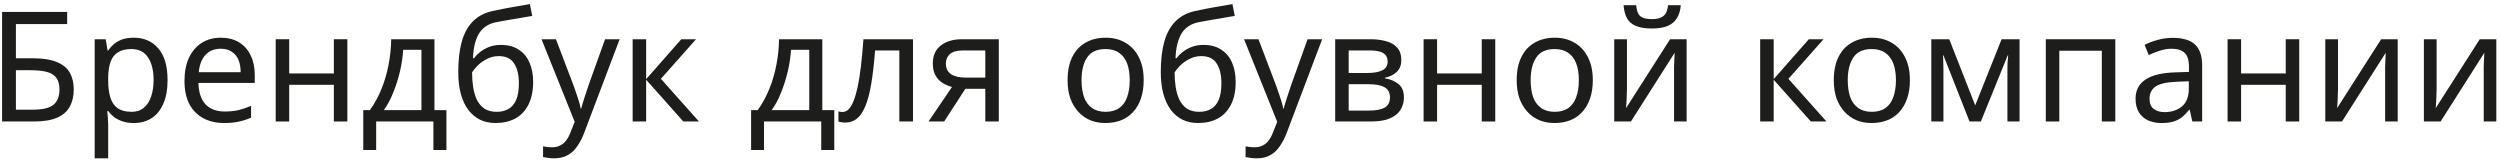
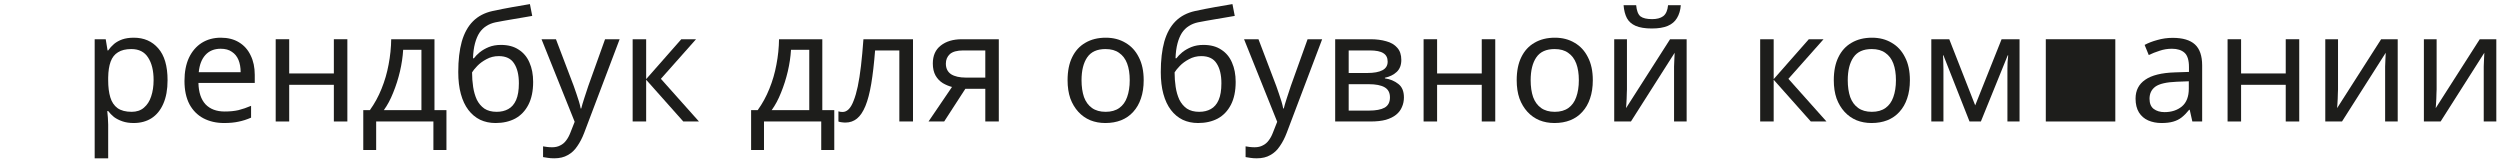
<svg xmlns="http://www.w3.org/2000/svg" width="391" height="25" viewBox="0 0 391 25" fill="none">
  <path d="M381.088 13.984C381.088 14.128 381.08 14.336 381.064 14.608C381.064 14.864 381.056 15.144 381.04 15.448C381.024 15.736 381.008 16.016 380.992 16.288C380.976 16.544 380.96 16.752 380.944 16.912L387.832 6.136H390.424V19H388.456V11.416C388.456 11.16 388.456 10.824 388.456 10.408C388.472 9.992 388.488 9.584 388.504 9.184C388.52 8.768 388.536 8.456 388.552 8.248L381.712 19H379.096V6.136H381.088V13.984Z" fill="#1D1D1B" />
  <path d="M365.666 13.984C365.666 14.128 365.658 14.336 365.642 14.608C365.642 14.864 365.634 15.144 365.618 15.448C365.602 15.736 365.586 16.016 365.57 16.288C365.554 16.544 365.538 16.752 365.522 16.912L372.41 6.136H375.002V19H373.034V11.416C373.034 11.16 373.034 10.824 373.034 10.408C373.05 9.992 373.066 9.584 373.082 9.184C373.098 8.768 373.114 8.456 373.13 8.248L366.29 19H363.674V6.136H365.666V13.984Z" fill="#1D1D1B" />
  <path d="M350.505 6.136V11.488H357.489V6.136H359.601V19H357.489V13.264H350.505V19H348.393V6.136H350.505Z" fill="#1D1D1B" />
  <path d="M339.81 5.92C341.378 5.92 342.538 6.264 343.29 6.952C344.042 7.64 344.418 8.736 344.418 10.24V19H342.882L342.474 17.176H342.378C342.01 17.64 341.626 18.032 341.226 18.352C340.842 18.656 340.394 18.88 339.882 19.024C339.386 19.168 338.778 19.24 338.058 19.24C337.29 19.24 336.594 19.104 335.97 18.832C335.362 18.56 334.882 18.144 334.53 17.584C334.178 17.008 334.002 16.288 334.002 15.424C334.002 14.144 334.506 13.16 335.514 12.472C336.522 11.768 338.074 11.384 340.17 11.32L342.354 11.248V10.48C342.354 9.408 342.122 8.664 341.658 8.248C341.194 7.832 340.538 7.624 339.69 7.624C339.018 7.624 338.378 7.728 337.77 7.936C337.162 8.128 336.594 8.352 336.066 8.608L335.418 7.024C335.978 6.72 336.642 6.464 337.41 6.256C338.178 6.032 338.978 5.92 339.81 5.92ZM340.434 12.784C338.834 12.848 337.722 13.104 337.098 13.552C336.49 14 336.186 14.632 336.186 15.448C336.186 16.168 336.402 16.696 336.834 17.032C337.282 17.368 337.85 17.536 338.538 17.536C339.626 17.536 340.53 17.24 341.25 16.648C341.97 16.04 342.33 15.112 342.33 13.864V12.712L340.434 12.784Z" fill="#1D1D1B" />
-   <path d="M330.835 6.136V19H328.723V7.936H322.075V19H319.963V6.136H330.835Z" fill="#1D1D1B" />
+   <path d="M330.835 6.136V19H328.723V7.936V19H319.963V6.136H330.835Z" fill="#1D1D1B" />
  <path d="M315.857 6.136V19H313.961V10.792C313.961 10.456 313.969 10.104 313.985 9.736C314.017 9.368 314.049 9.008 314.081 8.656H314.009L309.809 19H308.033L303.953 8.656H303.881C303.913 9.008 303.929 9.368 303.929 9.736C303.945 10.104 303.953 10.48 303.953 10.864V19H302.057V6.136H304.865L308.921 16.48L313.049 6.136H315.857Z" fill="#1D1D1B" />
  <path d="M298.709 12.544C298.709 13.616 298.565 14.568 298.277 15.4C298.005 16.216 297.605 16.912 297.077 17.488C296.565 18.064 295.933 18.504 295.181 18.808C294.445 19.096 293.621 19.24 292.709 19.24C291.861 19.24 291.077 19.096 290.357 18.808C289.637 18.504 289.013 18.064 288.485 17.488C287.957 16.912 287.541 16.216 287.237 15.4C286.949 14.568 286.805 13.616 286.805 12.544C286.805 11.12 287.045 9.92 287.525 8.944C288.005 7.952 288.693 7.2 289.589 6.688C290.485 6.16 291.549 5.896 292.781 5.896C293.949 5.896 294.973 6.16 295.853 6.688C296.749 7.2 297.445 7.952 297.941 8.944C298.453 9.92 298.709 11.12 298.709 12.544ZM288.989 12.544C288.989 13.552 289.117 14.432 289.373 15.184C289.645 15.92 290.061 16.488 290.621 16.888C291.181 17.288 291.893 17.488 292.757 17.488C293.621 17.488 294.333 17.288 294.893 16.888C295.453 16.488 295.861 15.92 296.117 15.184C296.389 14.432 296.525 13.552 296.525 12.544C296.525 11.52 296.389 10.648 296.117 9.928C295.845 9.208 295.429 8.656 294.869 8.272C294.325 7.872 293.613 7.672 292.733 7.672C291.421 7.672 290.469 8.104 289.877 8.968C289.285 9.832 288.989 11.024 288.989 12.544Z" fill="#1D1D1B" />
  <path d="M282.899 6.136H285.203L279.707 12.328L285.659 19H283.211L277.403 12.472V19H275.291V6.136H277.403V12.376L282.899 6.136Z" fill="#1D1D1B" />
  <path d="M262.879 0.808C262.815 1.608 262.615 2.28 262.279 2.824C261.959 3.368 261.479 3.776 260.839 4.048C260.199 4.32 259.367 4.456 258.343 4.456C257.303 4.456 256.463 4.32 255.823 4.048C255.199 3.776 254.743 3.376 254.455 2.848C254.167 2.304 253.991 1.624 253.927 0.808H255.895C255.975 1.672 256.199 2.256 256.567 2.56C256.951 2.848 257.559 2.992 258.391 2.992C259.127 2.992 259.703 2.84 260.119 2.536C260.551 2.216 260.807 1.64 260.887 0.808H262.879ZM254.455 13.984C254.455 14.128 254.447 14.336 254.431 14.608C254.431 14.864 254.423 15.144 254.407 15.448C254.391 15.736 254.375 16.016 254.359 16.288C254.343 16.544 254.327 16.752 254.311 16.912L261.199 6.136H263.791V19H261.823V11.416C261.823 11.16 261.823 10.824 261.823 10.408C261.839 9.992 261.855 9.584 261.871 9.184C261.887 8.768 261.903 8.456 261.919 8.248L255.079 19H252.463V6.136H254.455V13.984Z" fill="#1D1D1B" />
  <path d="M249.115 12.544C249.115 13.616 248.971 14.568 248.683 15.4C248.411 16.216 248.011 16.912 247.483 17.488C246.971 18.064 246.339 18.504 245.587 18.808C244.851 19.096 244.027 19.24 243.115 19.24C242.267 19.24 241.483 19.096 240.763 18.808C240.043 18.504 239.419 18.064 238.891 17.488C238.363 16.912 237.947 16.216 237.643 15.4C237.355 14.568 237.211 13.616 237.211 12.544C237.211 11.12 237.451 9.92 237.931 8.944C238.411 7.952 239.099 7.2 239.995 6.688C240.891 6.16 241.955 5.896 243.187 5.896C244.355 5.896 245.379 6.16 246.259 6.688C247.155 7.2 247.851 7.952 248.347 8.944C248.859 9.92 249.115 11.12 249.115 12.544ZM239.395 12.544C239.395 13.552 239.523 14.432 239.779 15.184C240.051 15.92 240.467 16.488 241.027 16.888C241.587 17.288 242.299 17.488 243.163 17.488C244.027 17.488 244.739 17.288 245.299 16.888C245.859 16.488 246.267 15.92 246.523 15.184C246.795 14.432 246.931 13.552 246.931 12.544C246.931 11.52 246.795 10.648 246.523 9.928C246.251 9.208 245.835 8.656 245.275 8.272C244.731 7.872 244.019 7.672 243.139 7.672C241.827 7.672 240.875 8.104 240.283 8.968C239.691 9.832 239.395 11.024 239.395 12.544Z" fill="#1D1D1B" />
  <path d="M224.762 6.136V11.488H231.746V6.136H233.858V19H231.746V13.264H224.762V19H222.65V6.136H224.762Z" fill="#1D1D1B" />
  <path d="M219.166 9.376C219.166 10.176 218.926 10.8 218.446 11.248C217.966 11.696 217.35 12 216.598 12.16V12.256C217.398 12.368 218.094 12.656 218.686 13.12C219.278 13.568 219.574 14.272 219.574 15.232C219.574 15.776 219.47 16.28 219.262 16.744C219.07 17.208 218.766 17.608 218.35 17.944C217.934 18.28 217.398 18.544 216.742 18.736C216.086 18.912 215.294 19 214.366 19H208.822V6.136H214.342C215.254 6.136 216.07 6.24 216.79 6.448C217.526 6.64 218.102 6.976 218.518 7.456C218.95 7.92 219.166 8.56 219.166 9.376ZM217.39 15.232C217.39 14.496 217.11 13.968 216.55 13.648C215.99 13.328 215.166 13.168 214.078 13.168H210.934V17.296H214.126C215.182 17.296 215.99 17.144 216.55 16.84C217.11 16.52 217.39 15.984 217.39 15.232ZM217.03 9.64C217.03 9.032 216.806 8.592 216.358 8.32C215.926 8.032 215.214 7.888 214.222 7.888H210.934V11.416H213.838C214.878 11.416 215.67 11.272 216.214 10.984C216.758 10.696 217.03 10.248 217.03 9.64Z" fill="#1D1D1B" />
  <path d="M194.57 6.136H196.826L199.61 13.456C199.77 13.888 199.914 14.304 200.042 14.704C200.186 15.104 200.314 15.496 200.426 15.88C200.538 16.248 200.626 16.608 200.69 16.96H200.786C200.882 16.56 201.034 16.04 201.242 15.4C201.45 14.744 201.666 14.088 201.89 13.432L204.506 6.136H206.786L201.242 20.776C200.938 21.576 200.578 22.272 200.162 22.864C199.762 23.472 199.266 23.936 198.674 24.256C198.098 24.592 197.394 24.76 196.562 24.76C196.178 24.76 195.842 24.736 195.554 24.688C195.266 24.656 195.018 24.616 194.81 24.568V22.888C194.986 22.92 195.194 22.952 195.434 22.984C195.69 23.016 195.954 23.032 196.226 23.032C196.722 23.032 197.146 22.936 197.498 22.744C197.866 22.568 198.178 22.304 198.434 21.952C198.69 21.616 198.906 21.216 199.082 20.752L199.754 19.048L194.57 6.136Z" fill="#1D1D1B" />
  <path d="M181.547 11.272C181.547 9.4 181.731 7.808 182.099 6.496C182.483 5.168 183.067 4.112 183.851 3.328C184.651 2.528 185.675 1.992 186.923 1.72C187.963 1.496 188.979 1.296 189.971 1.12C190.963 0.944 191.891 0.784 192.755 0.64L193.115 2.488C192.699 2.552 192.235 2.632 191.723 2.728C191.211 2.808 190.691 2.896 190.163 2.992C189.635 3.072 189.123 3.16 188.627 3.256C188.147 3.336 187.723 3.416 187.355 3.496C186.827 3.608 186.355 3.8 185.939 4.072C185.523 4.328 185.163 4.68 184.859 5.128C184.571 5.576 184.339 6.128 184.163 6.784C183.987 7.44 183.883 8.216 183.851 9.112H183.995C184.219 8.808 184.523 8.496 184.907 8.176C185.307 7.856 185.779 7.584 186.323 7.36C186.883 7.136 187.515 7.024 188.219 7.024C189.339 7.024 190.267 7.272 191.003 7.768C191.755 8.248 192.315 8.92 192.683 9.784C193.067 10.648 193.259 11.656 193.259 12.808C193.259 14.232 193.011 15.424 192.515 16.384C192.019 17.344 191.331 18.064 190.451 18.544C189.571 19.008 188.547 19.24 187.379 19.24C186.499 19.24 185.699 19.072 184.979 18.736C184.259 18.384 183.643 17.872 183.131 17.2C182.619 16.528 182.227 15.696 181.955 14.704C181.683 13.712 181.547 12.568 181.547 11.272ZM187.547 17.488C188.251 17.488 188.859 17.344 189.371 17.056C189.899 16.768 190.307 16.296 190.595 15.64C190.883 14.984 191.027 14.112 191.027 13.024C191.027 11.712 190.779 10.68 190.283 9.928C189.803 9.16 189.003 8.776 187.883 8.776C187.179 8.776 186.539 8.936 185.963 9.256C185.387 9.56 184.907 9.912 184.523 10.312C184.139 10.712 183.867 11.048 183.707 11.32C183.707 12.104 183.763 12.864 183.875 13.6C183.987 14.336 184.179 15 184.451 15.592C184.739 16.168 185.131 16.632 185.627 16.984C186.139 17.32 186.779 17.488 187.547 17.488Z" fill="#1D1D1B" />
  <path d="M178.873 12.544C178.873 13.616 178.729 14.568 178.441 15.4C178.169 16.216 177.769 16.912 177.241 17.488C176.729 18.064 176.097 18.504 175.345 18.808C174.609 19.096 173.785 19.24 172.873 19.24C172.025 19.24 171.241 19.096 170.521 18.808C169.801 18.504 169.177 18.064 168.649 17.488C168.121 16.912 167.705 16.216 167.401 15.4C167.113 14.568 166.969 13.616 166.969 12.544C166.969 11.12 167.209 9.92 167.689 8.944C168.169 7.952 168.857 7.2 169.753 6.688C170.649 6.16 171.713 5.896 172.945 5.896C174.113 5.896 175.137 6.16 176.017 6.688C176.913 7.2 177.609 7.952 178.105 8.944C178.617 9.92 178.873 11.12 178.873 12.544ZM169.153 12.544C169.153 13.552 169.281 14.432 169.537 15.184C169.809 15.92 170.225 16.488 170.785 16.888C171.345 17.288 172.057 17.488 172.921 17.488C173.785 17.488 174.497 17.288 175.057 16.888C175.617 16.488 176.025 15.92 176.281 15.184C176.553 14.432 176.689 13.552 176.689 12.544C176.689 11.52 176.553 10.648 176.281 9.928C176.009 9.208 175.593 8.656 175.033 8.272C174.489 7.872 173.777 7.672 172.897 7.672C171.585 7.672 170.633 8.104 170.041 8.968C169.449 9.832 169.153 11.024 169.153 12.544Z" fill="#1D1D1B" />
  <path d="M147.669 19H145.221L148.893 13.6C148.397 13.472 147.917 13.272 147.453 13C146.989 12.712 146.613 12.32 146.325 11.824C146.037 11.312 145.893 10.68 145.893 9.928C145.893 8.696 146.309 7.76 147.141 7.12C147.973 6.464 149.077 6.136 150.453 6.136H156.213V19H154.101V13.888H150.981L147.669 19ZM147.933 9.952C147.933 10.688 148.205 11.24 148.749 11.608C149.309 11.96 150.085 12.136 151.077 12.136H154.101V7.888H150.669C149.693 7.888 148.989 8.08 148.557 8.464C148.141 8.848 147.933 9.344 147.933 9.952Z" fill="#1D1D1B" />
  <path d="M142.793 19H140.657V7.888H136.865C136.705 9.92 136.505 11.656 136.265 13.096C136.025 14.52 135.721 15.68 135.353 16.576C134.985 17.472 134.545 18.128 134.033 18.544C133.521 18.96 132.921 19.168 132.233 19.168C132.025 19.168 131.817 19.152 131.609 19.12C131.417 19.104 131.257 19.064 131.129 19V17.416C131.225 17.448 131.329 17.472 131.441 17.488C131.553 17.504 131.665 17.512 131.777 17.512C132.129 17.512 132.449 17.368 132.737 17.08C133.025 16.792 133.281 16.352 133.505 15.76C133.745 15.168 133.961 14.424 134.153 13.528C134.345 12.616 134.513 11.544 134.657 10.312C134.801 9.08 134.929 7.688 135.041 6.136H142.793V19Z" fill="#1D1D1B" />
  <path d="M128.609 6.136V17.224H130.481V23.464H128.441V19H119.489V23.464H117.473V17.224H118.505C119.241 16.2 119.849 15.088 120.329 13.888C120.825 12.672 121.193 11.408 121.433 10.096C121.689 8.768 121.825 7.448 121.841 6.136H128.609ZM123.713 7.792C123.649 8.88 123.481 10.008 123.209 11.176C122.937 12.328 122.585 13.432 122.153 14.488C121.737 15.544 121.249 16.456 120.689 17.224H126.569V7.792H123.713Z" fill="#1D1D1B" />
  <path d="M106.555 6.136H108.859L103.363 12.328L109.315 19H106.867L101.059 12.472V19H98.947V6.136H101.059V12.376L106.555 6.136Z" fill="#1D1D1B" />
  <path d="M84.695 6.136H86.951L89.735 13.456C89.895 13.888 90.039 14.304 90.167 14.704C90.311 15.104 90.439 15.496 90.551 15.88C90.663 16.248 90.751 16.608 90.815 16.96H90.911C91.007 16.56 91.159 16.04 91.367 15.4C91.575 14.744 91.791 14.088 92.015 13.432L94.631 6.136H96.911L91.367 20.776C91.063 21.576 90.703 22.272 90.287 22.864C89.887 23.472 89.391 23.936 88.799 24.256C88.223 24.592 87.519 24.76 86.687 24.76C86.303 24.76 85.967 24.736 85.679 24.688C85.391 24.656 85.143 24.616 84.935 24.568V22.888C85.111 22.92 85.319 22.952 85.559 22.984C85.815 23.016 86.079 23.032 86.351 23.032C86.847 23.032 87.271 22.936 87.623 22.744C87.991 22.568 88.303 22.304 88.559 21.952C88.815 21.616 89.031 21.216 89.207 20.752L89.879 19.048L84.695 6.136Z" fill="#1D1D1B" />
  <path d="M71.672 11.272C71.672 9.4 71.856 7.808 72.224 6.496C72.608 5.168 73.192 4.112 73.976 3.328C74.776 2.528 75.8 1.992 77.048 1.72C78.088 1.496 79.104 1.296 80.096 1.12C81.088 0.944 82.016 0.784 82.88 0.64L83.24 2.488C82.824 2.552 82.36 2.632 81.848 2.728C81.336 2.808 80.816 2.896 80.288 2.992C79.76 3.072 79.248 3.16 78.752 3.256C78.272 3.336 77.848 3.416 77.48 3.496C76.952 3.608 76.48 3.8 76.064 4.072C75.648 4.328 75.288 4.68 74.984 5.128C74.696 5.576 74.464 6.128 74.288 6.784C74.112 7.44 74.008 8.216 73.976 9.112H74.12C74.344 8.808 74.648 8.496 75.032 8.176C75.432 7.856 75.904 7.584 76.448 7.36C77.008 7.136 77.64 7.024 78.344 7.024C79.464 7.024 80.392 7.272 81.128 7.768C81.88 8.248 82.44 8.92 82.808 9.784C83.192 10.648 83.384 11.656 83.384 12.808C83.384 14.232 83.136 15.424 82.64 16.384C82.144 17.344 81.456 18.064 80.576 18.544C79.696 19.008 78.672 19.24 77.504 19.24C76.624 19.24 75.824 19.072 75.104 18.736C74.384 18.384 73.768 17.872 73.256 17.2C72.744 16.528 72.352 15.696 72.08 14.704C71.808 13.712 71.672 12.568 71.672 11.272ZM77.672 17.488C78.376 17.488 78.984 17.344 79.496 17.056C80.024 16.768 80.432 16.296 80.72 15.64C81.008 14.984 81.152 14.112 81.152 13.024C81.152 11.712 80.904 10.68 80.408 9.928C79.928 9.16 79.128 8.776 78.008 8.776C77.304 8.776 76.664 8.936 76.088 9.256C75.512 9.56 75.032 9.912 74.648 10.312C74.264 10.712 73.992 11.048 73.832 11.32C73.832 12.104 73.888 12.864 74 13.6C74.112 14.336 74.304 15 74.576 15.592C74.864 16.168 75.256 16.632 75.752 16.984C76.264 17.32 76.904 17.488 77.672 17.488Z" fill="#1D1D1B" />
  <path d="M67.952 6.136V17.224H69.824V23.464H67.784V19H58.832V23.464H56.816V17.224H57.848C58.584 16.2 59.192 15.088 59.672 13.888C60.168 12.672 60.536 11.408 60.776 10.096C61.032 8.768 61.168 7.448 61.184 6.136H67.952ZM63.056 7.792C62.992 8.88 62.824 10.008 62.552 11.176C62.28 12.328 61.928 13.432 61.496 14.488C61.08 15.544 60.592 16.456 60.032 17.224H65.912V7.792H63.056Z" fill="#1D1D1B" />
  <path d="M45.231 6.136V11.488H52.215V6.136H54.327V19H52.215V13.264H45.231V19H43.119V6.136H45.231Z" fill="#1D1D1B" />
  <path d="M34.54 5.896C35.644 5.896 36.588 6.136 37.372 6.616C38.172 7.096 38.78 7.776 39.196 8.656C39.628 9.52 39.844 10.536 39.844 11.704V12.976H31.036C31.068 14.432 31.436 15.544 32.14 16.312C32.86 17.064 33.86 17.44 35.14 17.44C35.956 17.44 36.676 17.368 37.3 17.224C37.94 17.064 38.596 16.84 39.268 16.552V18.4C38.612 18.688 37.964 18.896 37.324 19.024C36.684 19.168 35.924 19.24 35.044 19.24C33.828 19.24 32.748 18.992 31.804 18.496C30.876 18 30.148 17.264 29.62 16.288C29.108 15.296 28.852 14.088 28.852 12.664C28.852 11.256 29.084 10.048 29.548 9.04C30.028 8.032 30.692 7.256 31.54 6.712C32.404 6.168 33.404 5.896 34.54 5.896ZM34.516 7.624C33.508 7.624 32.708 7.952 32.116 8.608C31.54 9.248 31.196 10.144 31.084 11.296H37.636C37.636 10.56 37.524 9.92 37.3 9.376C37.076 8.832 36.732 8.408 36.268 8.104C35.82 7.784 35.236 7.624 34.516 7.624Z" fill="#1D1D1B" />
  <path d="M20.927 5.896C22.511 5.896 23.783 6.448 24.743 7.552C25.719 8.656 26.207 10.32 26.207 12.544C26.207 14 25.983 15.232 25.535 16.24C25.103 17.232 24.487 17.984 23.687 18.496C22.903 18.992 21.975 19.24 20.903 19.24C20.247 19.24 19.663 19.152 19.151 18.976C18.639 18.8 18.199 18.576 17.831 18.304C17.479 18.016 17.175 17.704 16.919 17.368H16.775C16.807 17.64 16.839 17.984 16.871 18.4C16.903 18.816 16.919 19.176 16.919 19.48V24.76H14.807V6.136H16.535L16.823 7.888H16.919C17.175 7.52 17.479 7.184 17.831 6.88C18.199 6.576 18.631 6.336 19.127 6.16C19.639 5.984 20.239 5.896 20.927 5.896ZM20.543 7.672C19.679 7.672 18.983 7.84 18.455 8.176C17.927 8.496 17.543 8.984 17.303 9.64C17.063 10.296 16.935 11.128 16.919 12.136V12.544C16.919 13.6 17.031 14.496 17.255 15.232C17.479 15.968 17.855 16.528 18.383 16.912C18.927 17.296 19.663 17.488 20.591 17.488C21.375 17.488 22.015 17.272 22.511 16.84C23.023 16.408 23.399 15.824 23.639 15.088C23.895 14.336 24.023 13.48 24.023 12.52C24.023 11.048 23.735 9.872 23.159 8.992C22.599 8.112 21.727 7.672 20.543 7.672Z" fill="#1D1D1B" />
-   <path d="M0.328 19V1.864H10.504V3.76H2.488V9.112H5.032C6.744 9.112 8.072 9.328 9.016 9.76C9.96 10.176 10.616 10.752 10.984 11.488C11.352 12.208 11.536 13.04 11.536 13.984C11.536 15.024 11.328 15.92 10.912 16.672C10.512 17.424 9.856 18 8.944 18.4C8.032 18.8 6.832 19 5.344 19H0.328ZM5.128 17.152C6.664 17.152 7.744 16.896 8.368 16.384C8.992 15.856 9.304 15.056 9.304 13.984C9.304 13.248 9.152 12.664 8.848 12.232C8.56 11.784 8.08 11.464 7.408 11.272C6.752 11.08 5.872 10.984 4.768 10.984H2.488V17.152H5.128Z" fill="#1D1D1B" />
</svg>